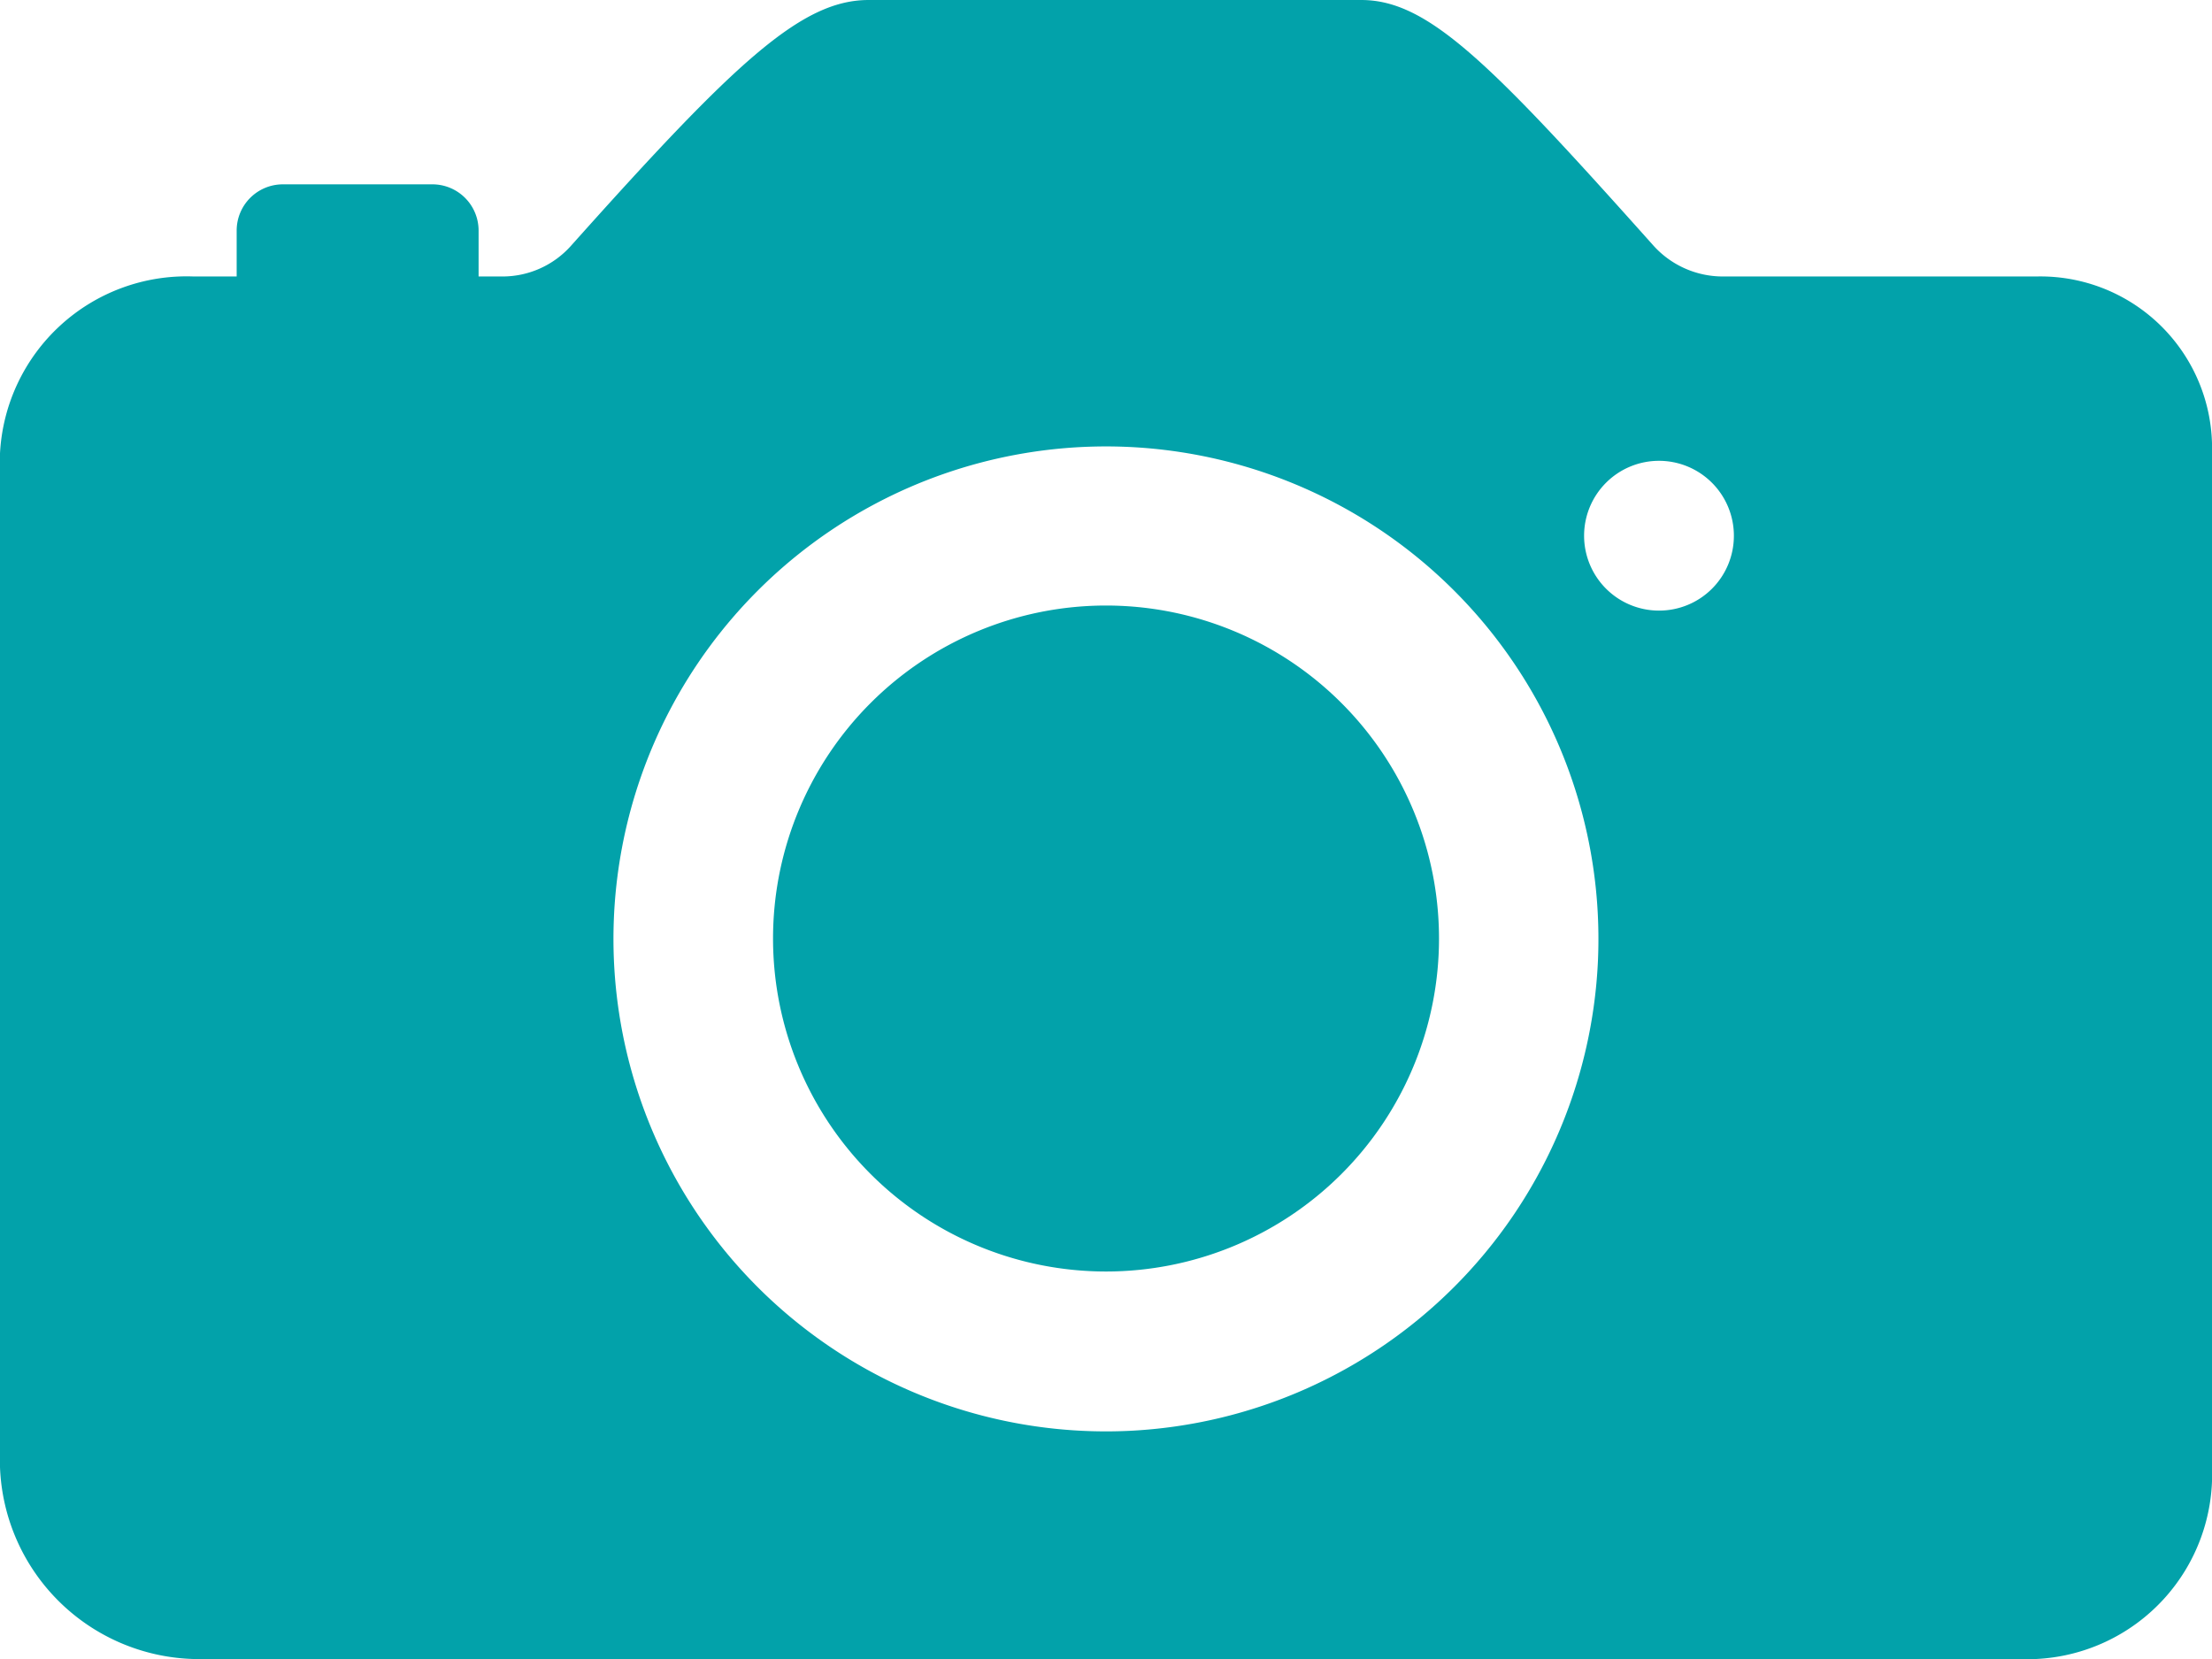
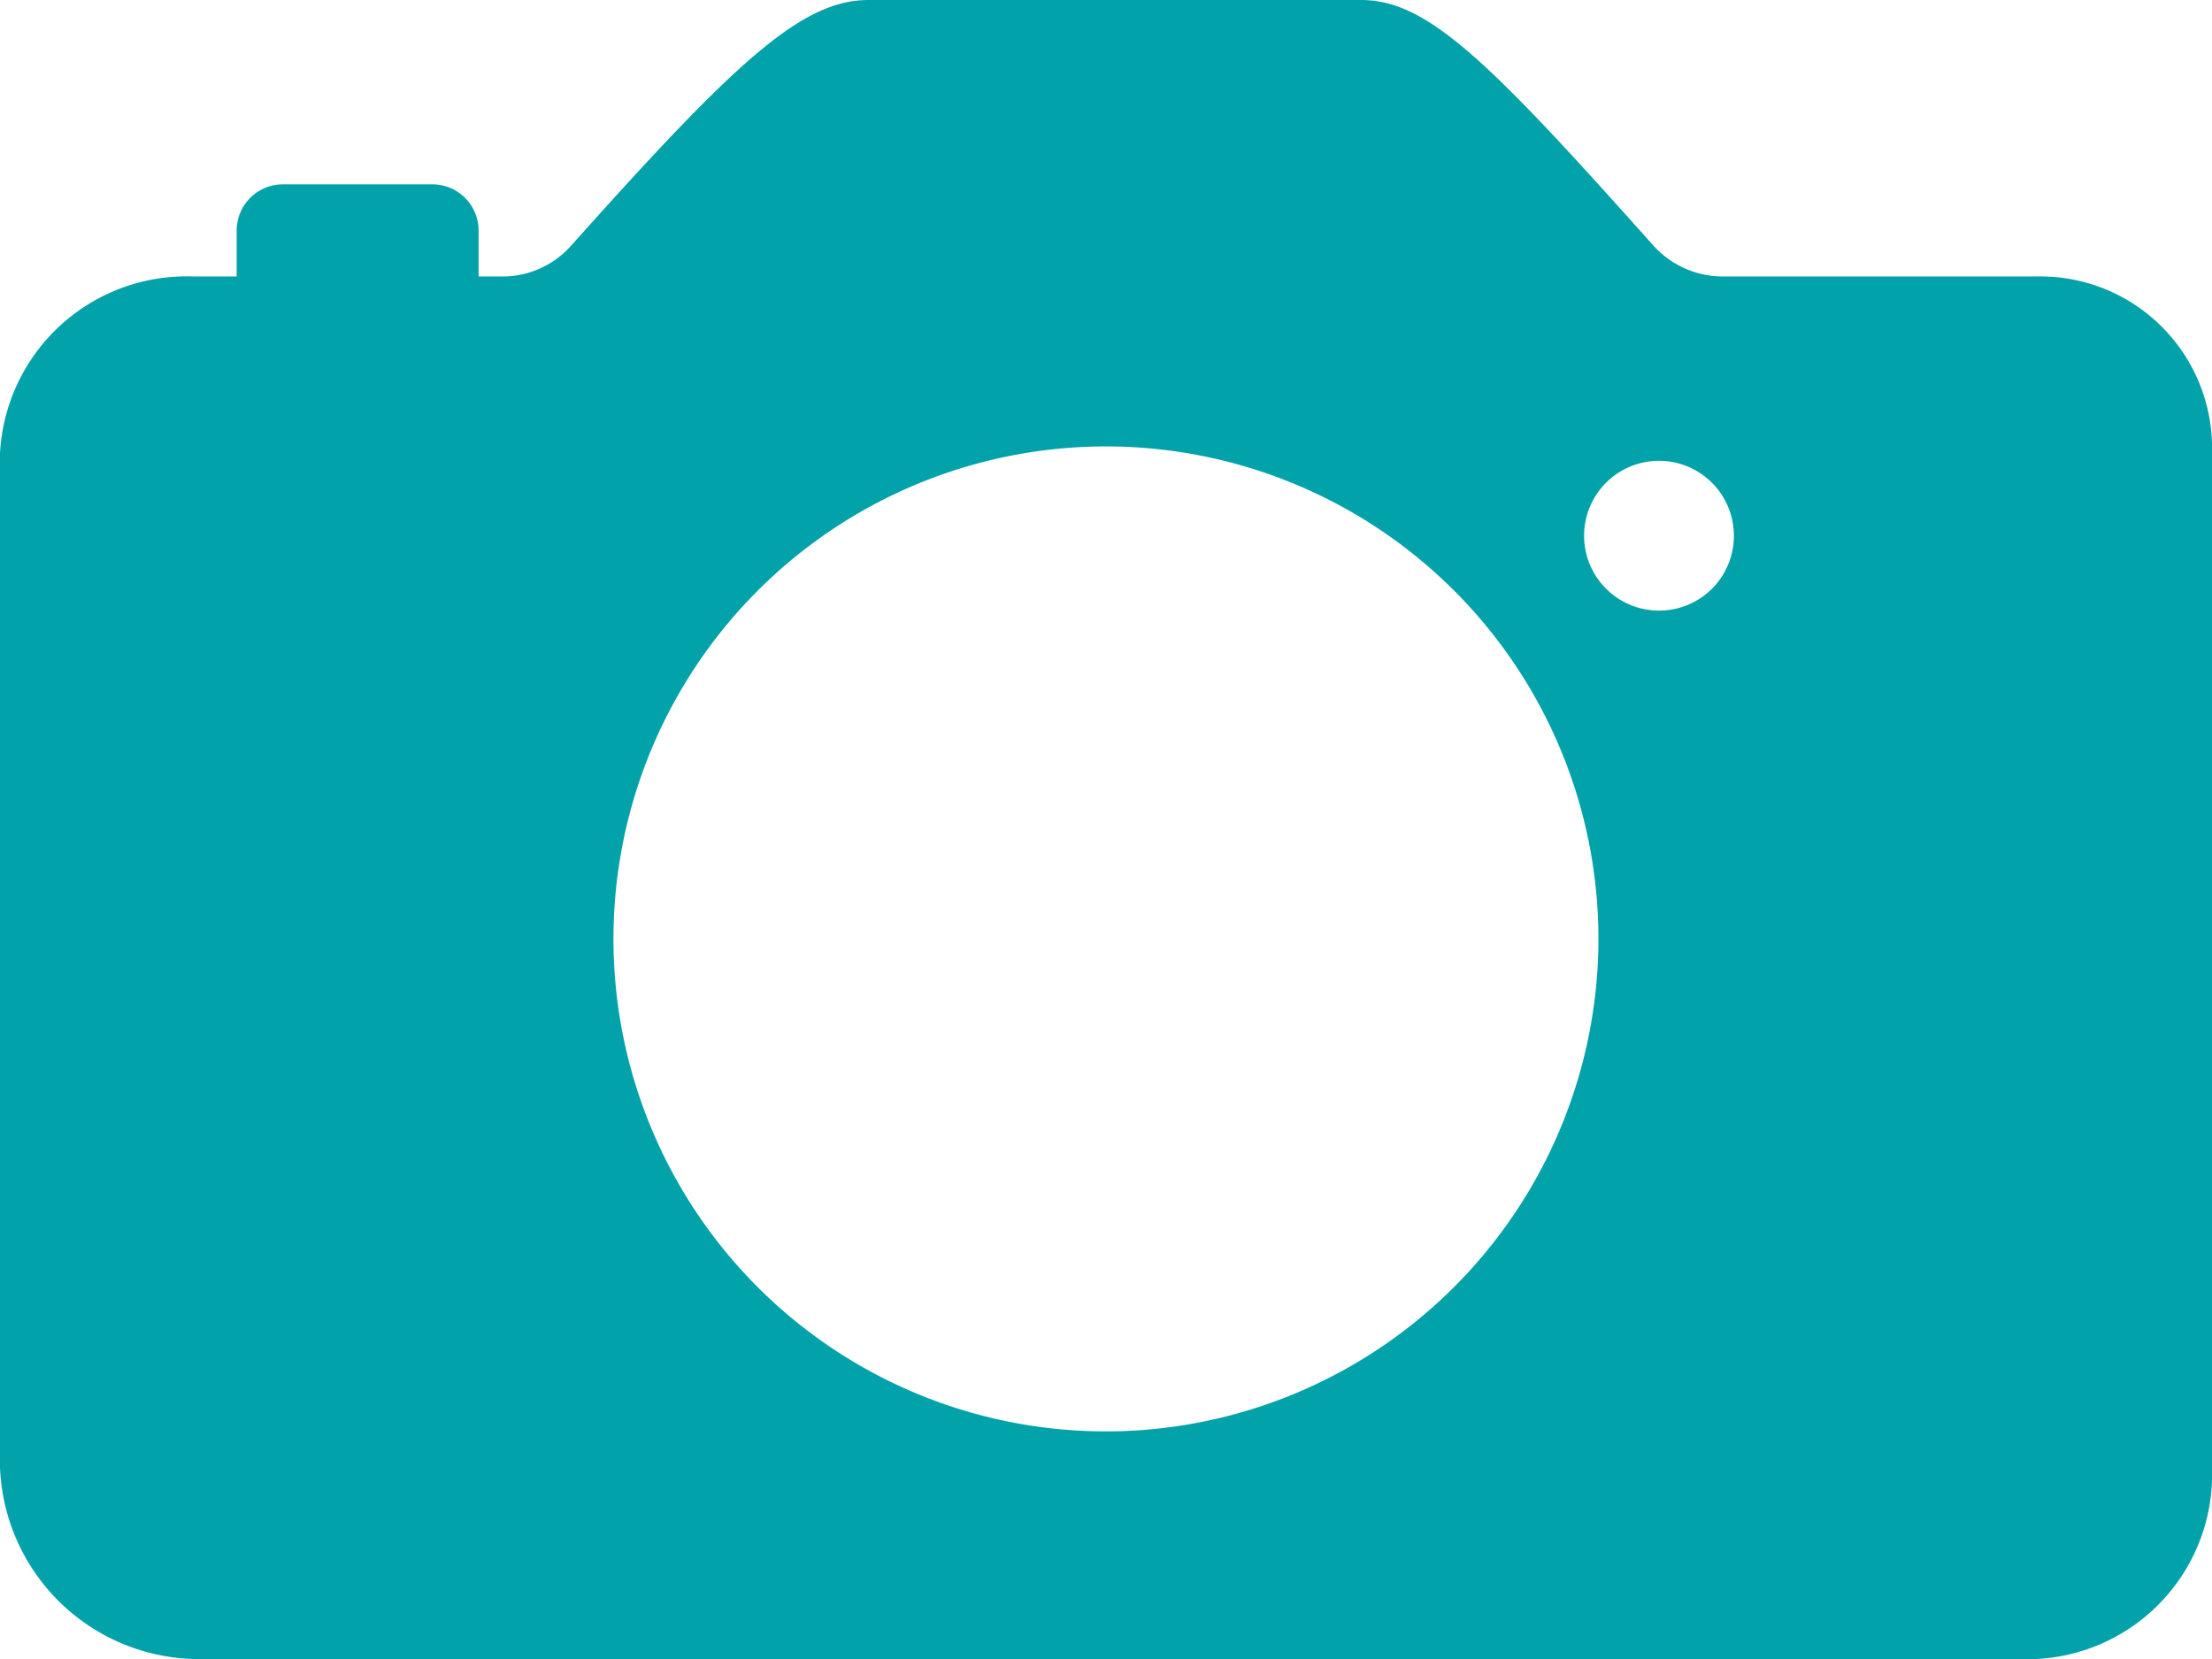
<svg xmlns="http://www.w3.org/2000/svg" width="46.667" height="35" viewBox="0 0 46.667 35">
  <g id="Icon_ionic-ios-camera" data-name="Icon ionic-ios-camera" transform="translate(-4.5 -7.875)">
-     <path id="Tracciato_18" data-name="Tracciato 18" d="M28.008,22.318a7.025,7.025,0,1,1-7.025-7.025A7.025,7.025,0,0,1,28.008,22.318Z" transform="translate(6.851 5.357)" fill="#02a2aa" />
    <path id="Tracciato_19" data-name="Tracciato 19" d="M47.46,13.708H40.837a1.972,1.972,0,0,1-1.458-.656c-3.451-3.865-4.752-5.177-6.161-5.177H22.826c-1.422,0-2.819,1.312-6.283,5.189a1.935,1.935,0,0,1-1.446.644h-.5v-.972a.975.975,0,0,0-.972-.972h-3.16a.975.975,0,0,0-.972.972v.972H8.583A3.941,3.941,0,0,0,4.5,17.439V38.828a4.207,4.207,0,0,0,4.071,4.047H47.46a3.9,3.9,0,0,0,3.707-4.047V17.439A3.622,3.622,0,0,0,47.46,13.708ZM28.319,38.062a10.39,10.39,0,1,1,9.892-9.892A10.4,10.4,0,0,1,28.319,38.062ZM39.5,20.757a1.58,1.58,0,1,1,1.58-1.58A1.577,1.577,0,0,1,39.5,20.757Z" fill="#02a2aa" />
  </g>
</svg>